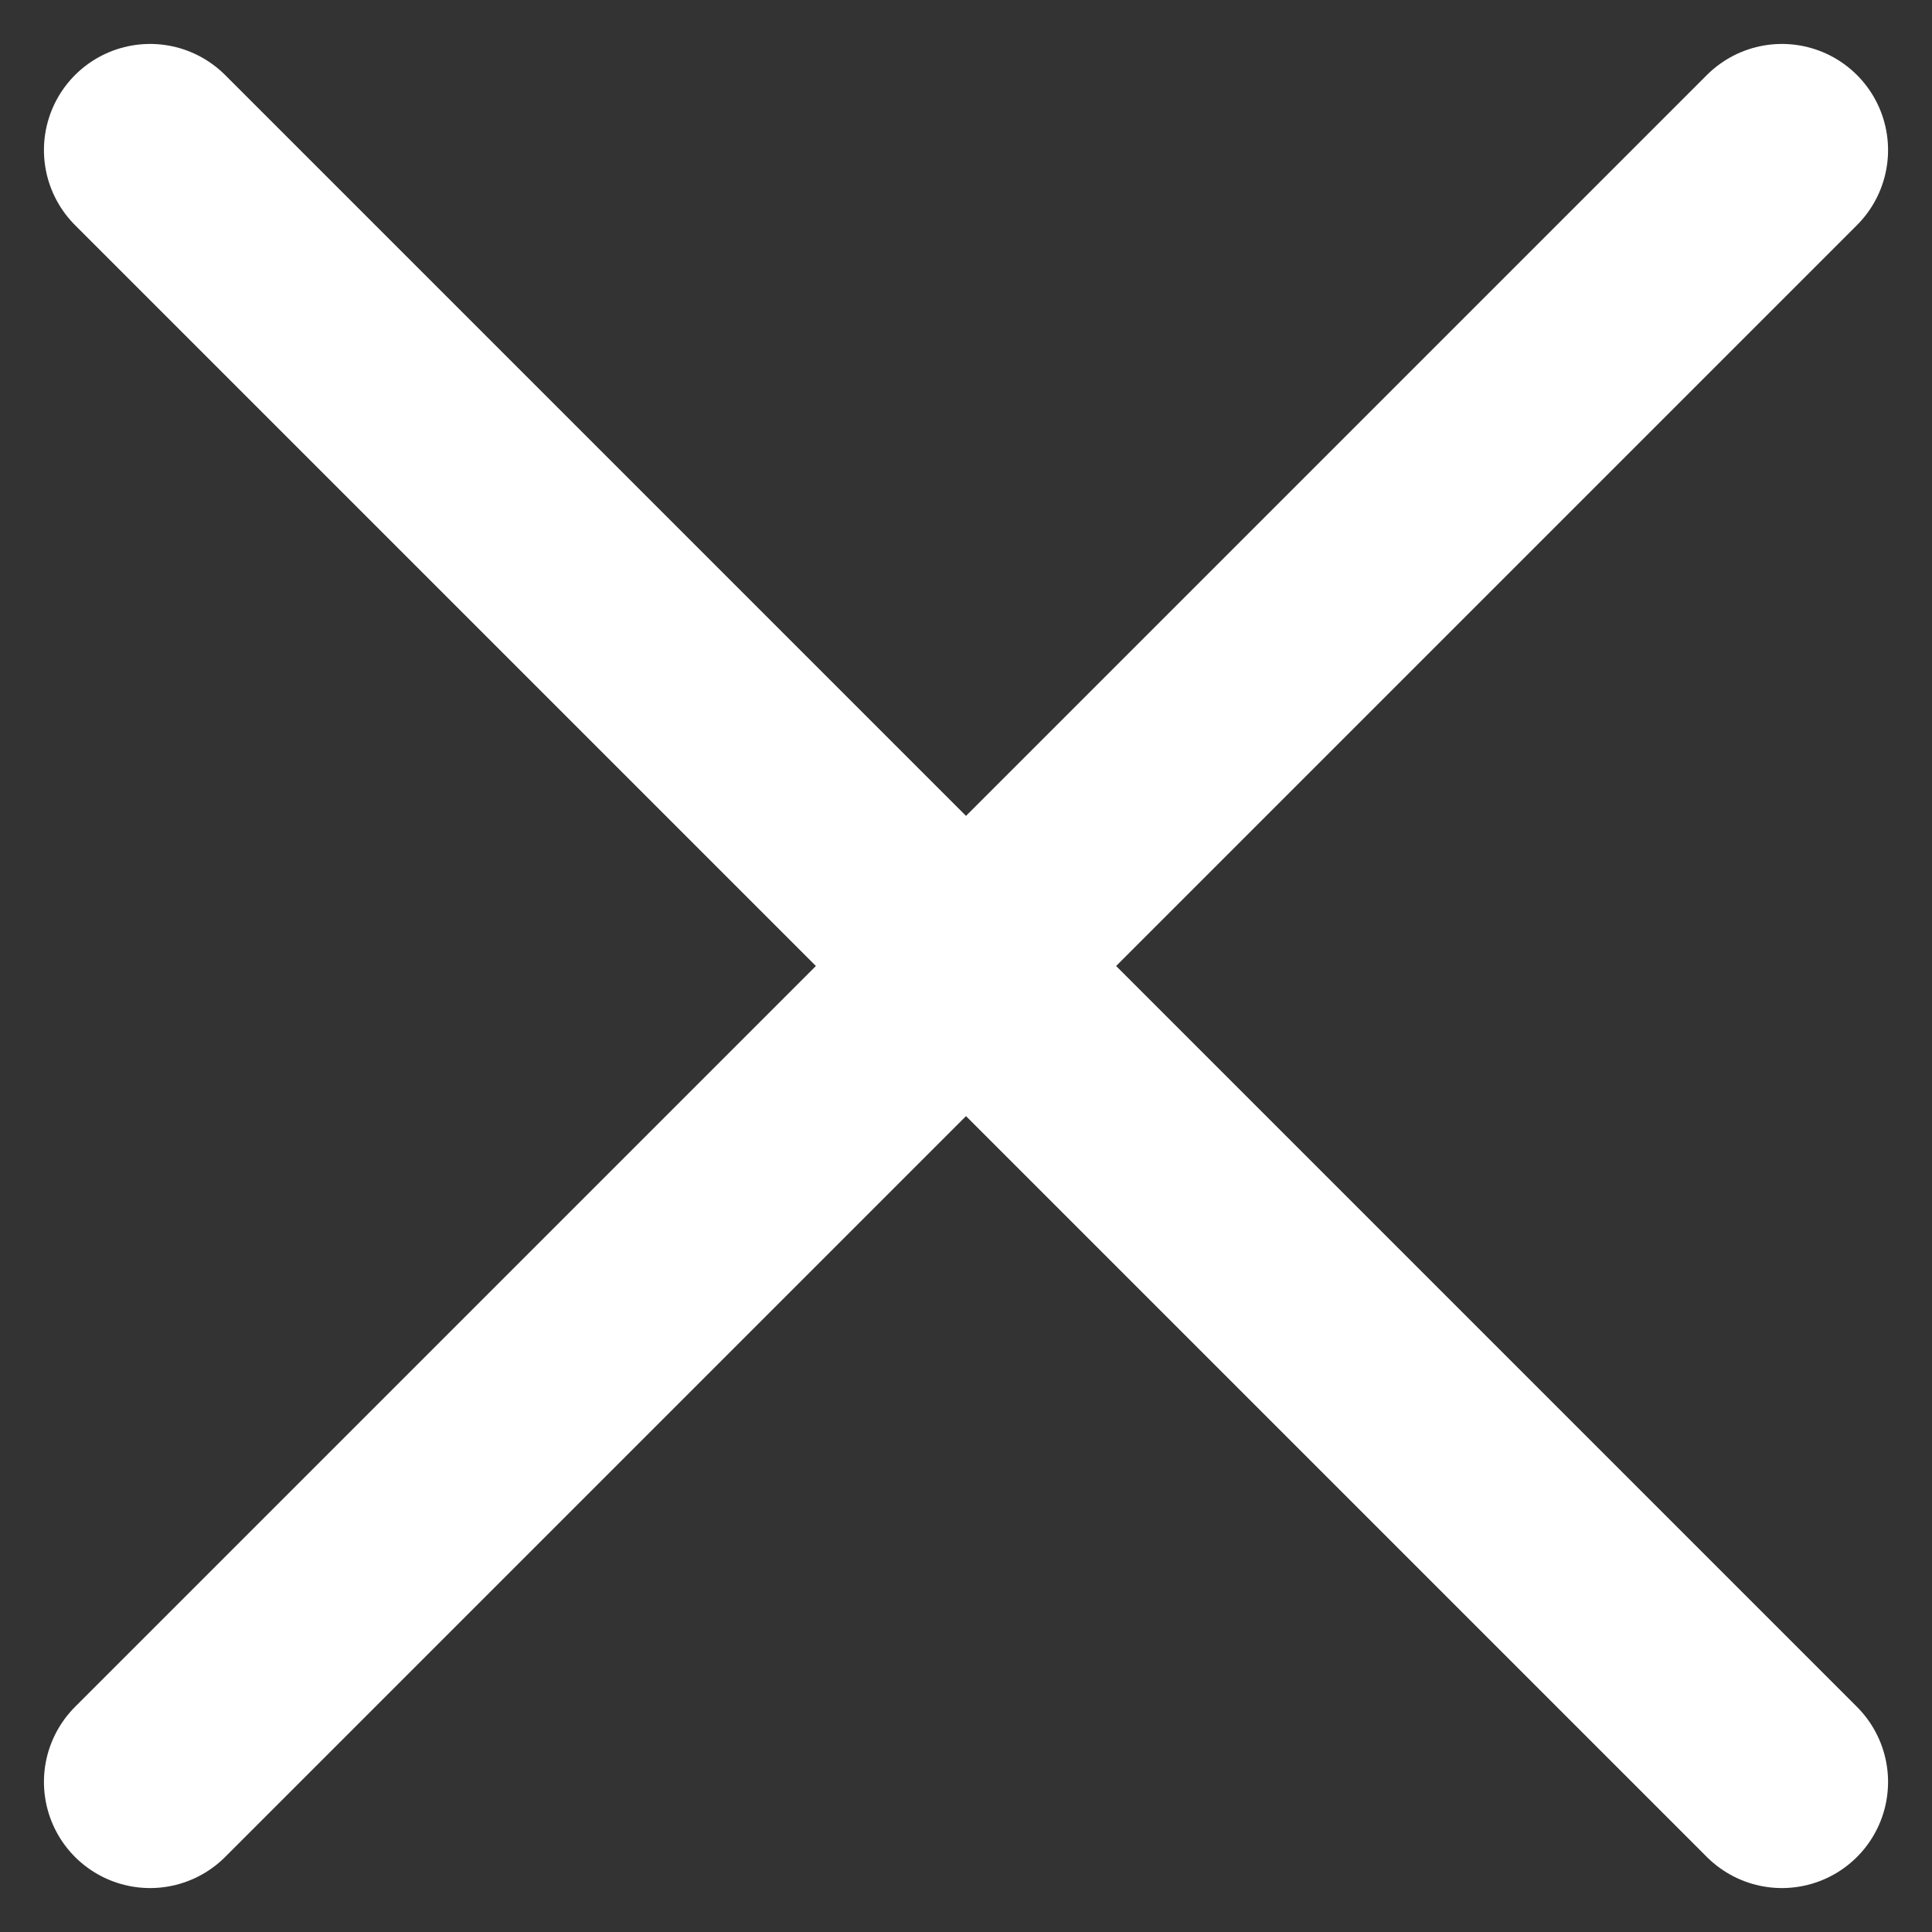
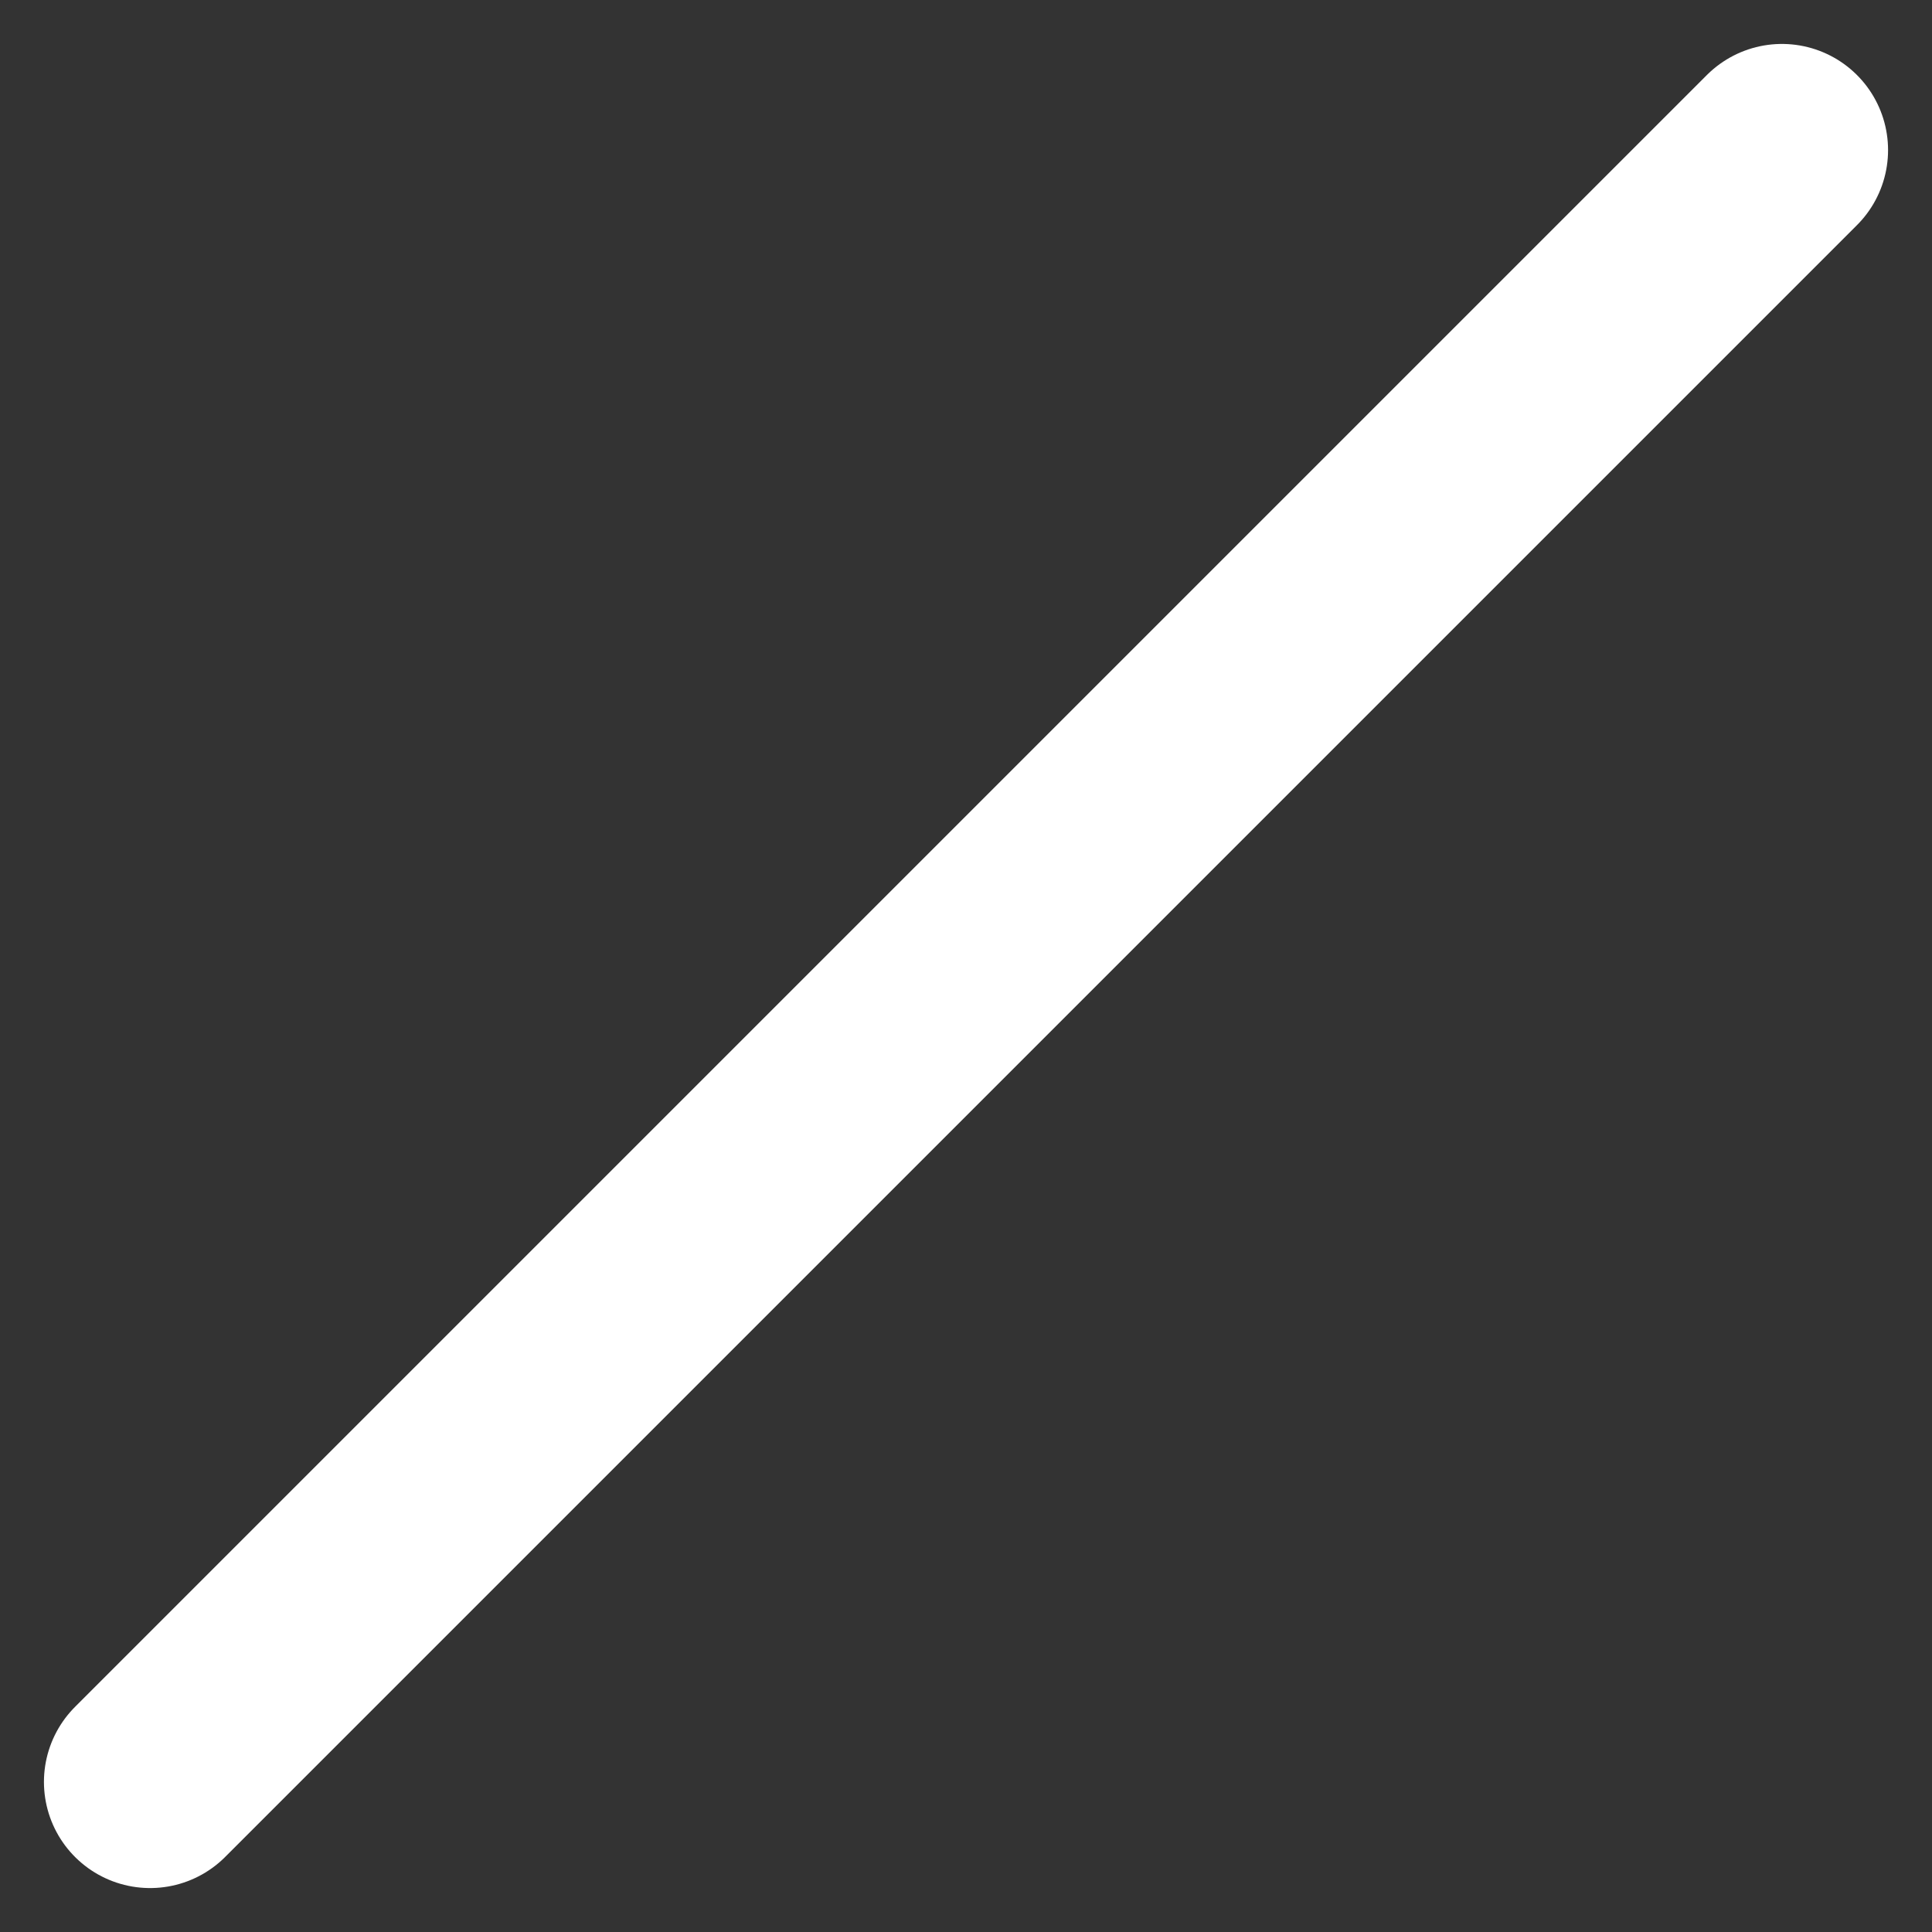
<svg xmlns="http://www.w3.org/2000/svg" width="27.304" height="27.304" viewBox="0 0 27.304 27.304">
  <rect x="0" y="0" width="27.304" height="27.304" fill="#333333" stroke="none" />
  <g id="Group_5441" data-name="Group 5441" transform="translate(-1864.793 -21.645)">
    <g id="Group_4019" data-name="Group 4019" transform="translate(1866.914 23.766)">
-       <path id="Path_9339" data-name="Path 9339" d="M1766.914-5015.234l23.062,23.062" transform="translate(-1766.914 5015.234)" fill="none" stroke="#fff" stroke-linecap="round" stroke-width="3" />
      <path id="Path_9340" data-name="Path 9340" d="M1789.976-5015.234l-23.062,23.062" transform="translate(-1766.914 5015.234)" fill="none" stroke="#fff" stroke-linecap="round" stroke-width="3" />
    </g>
  </g>
</svg>